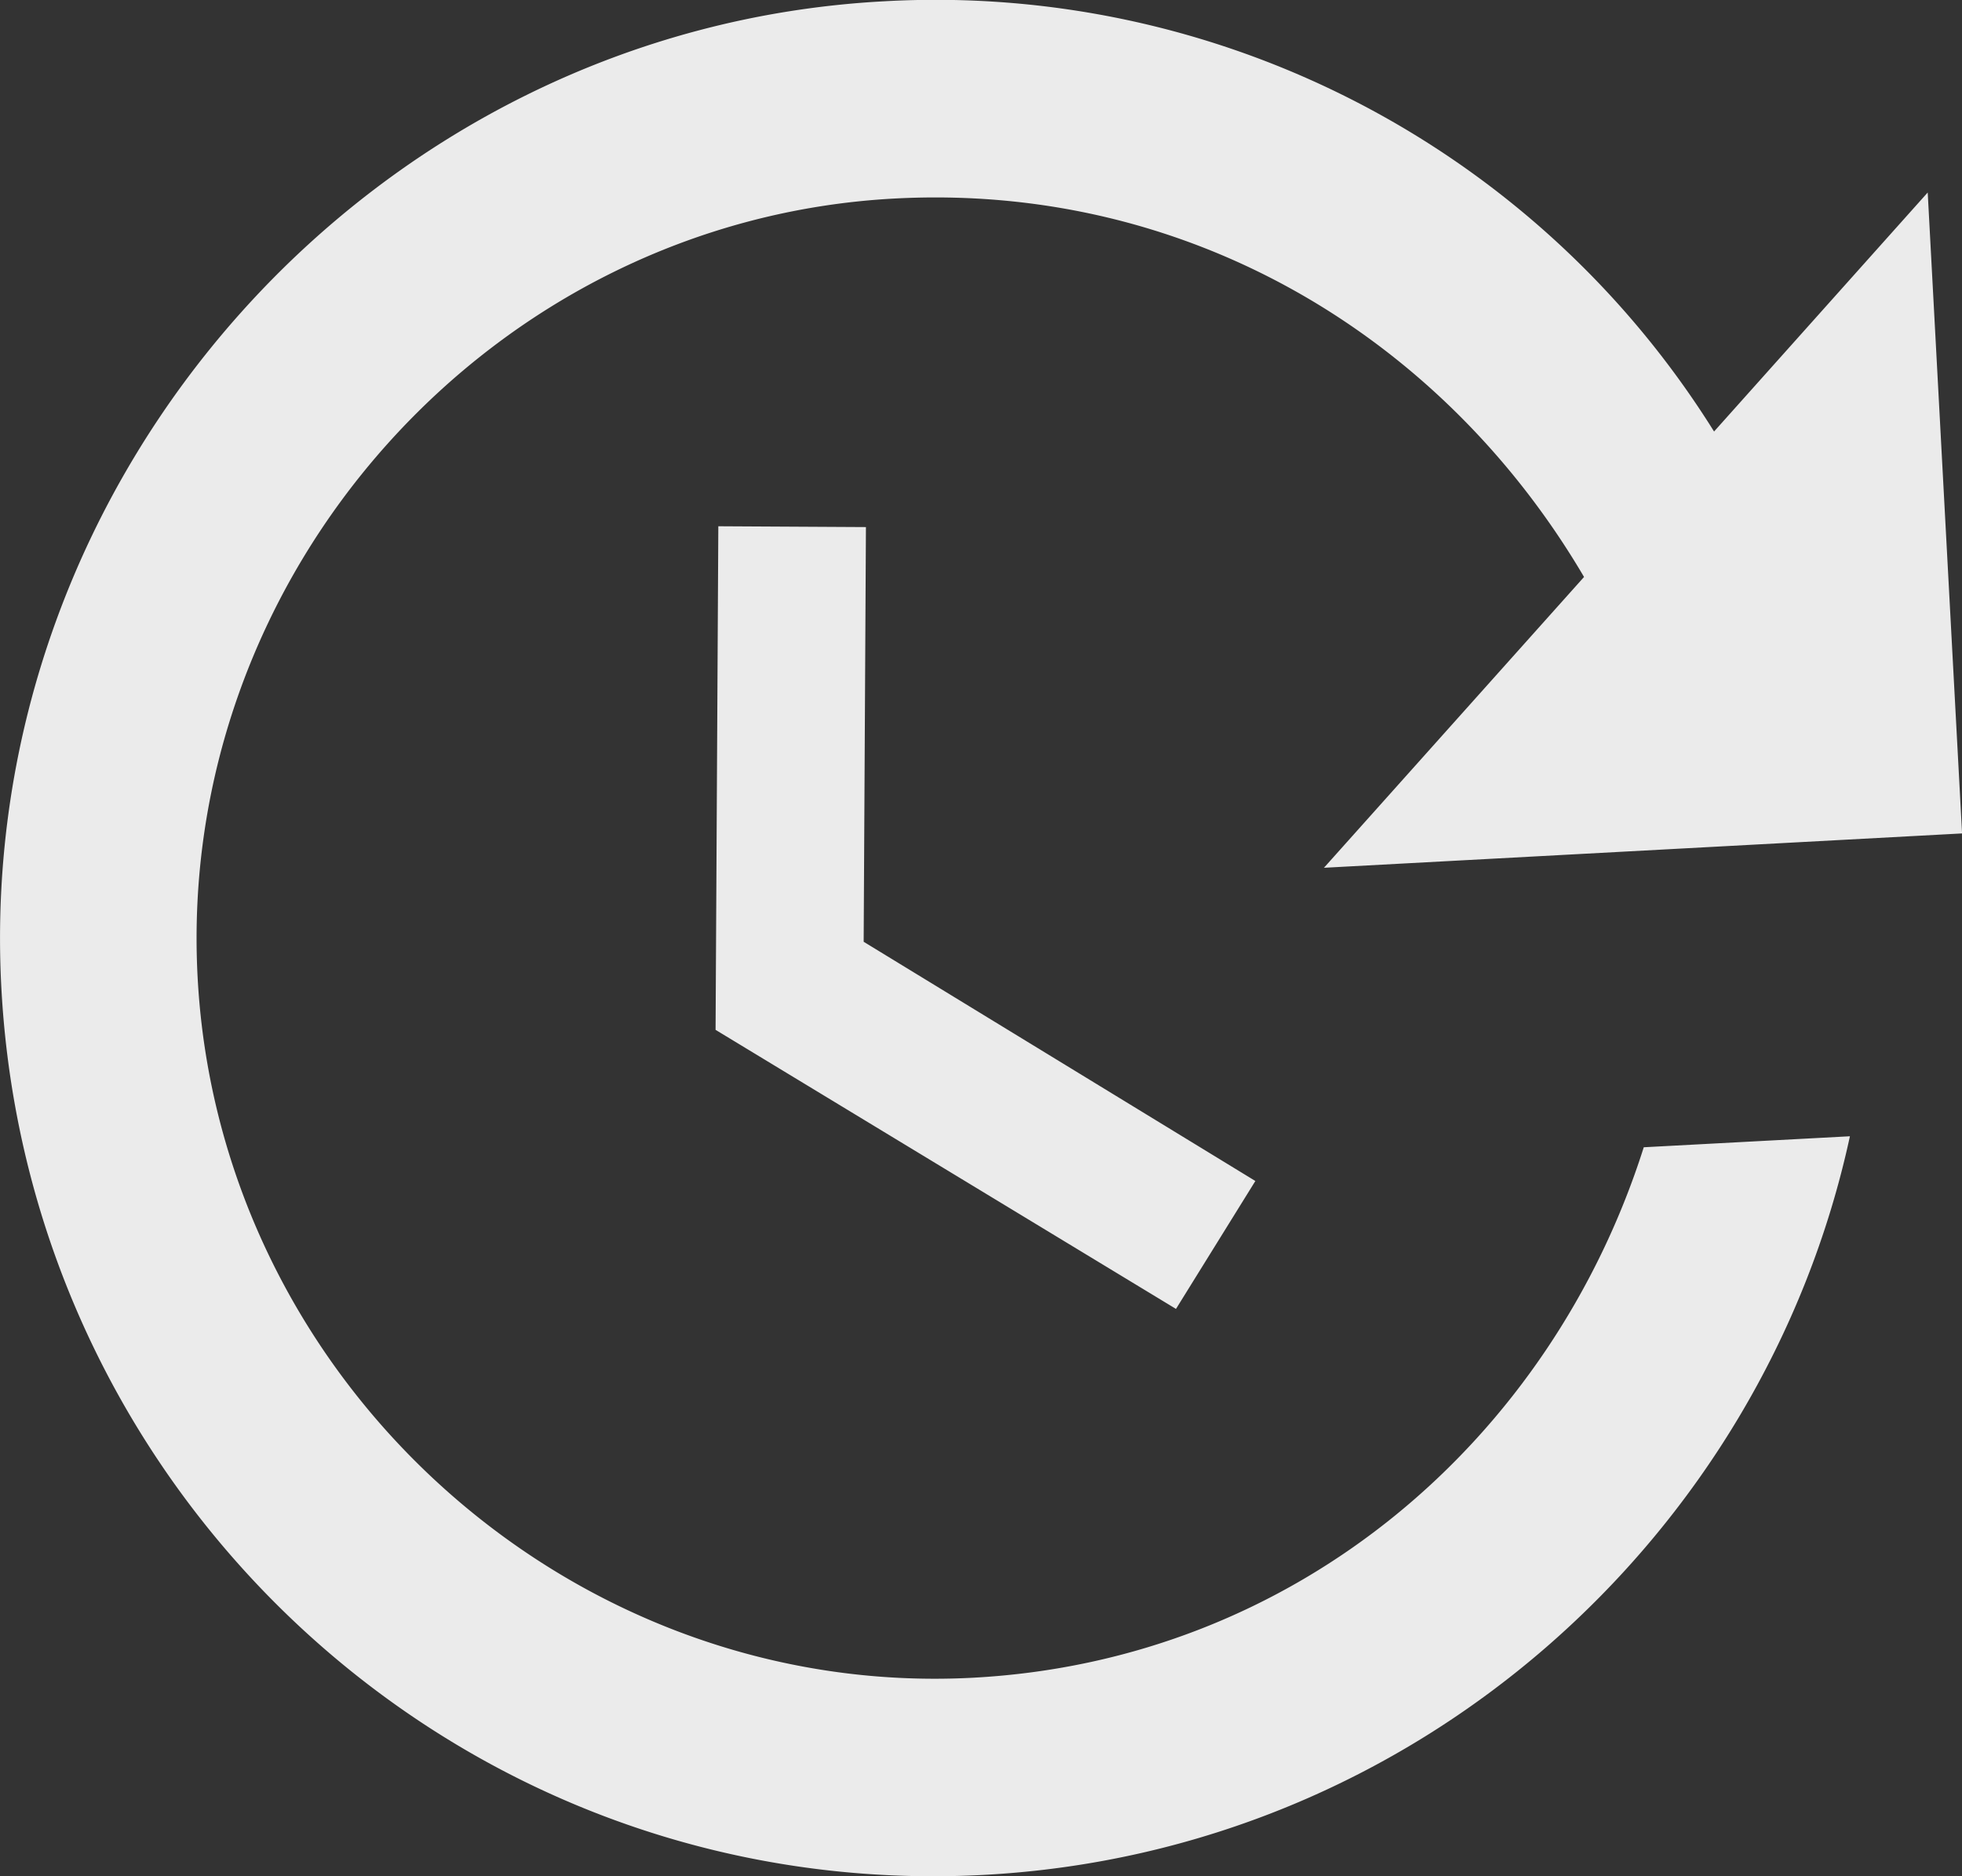
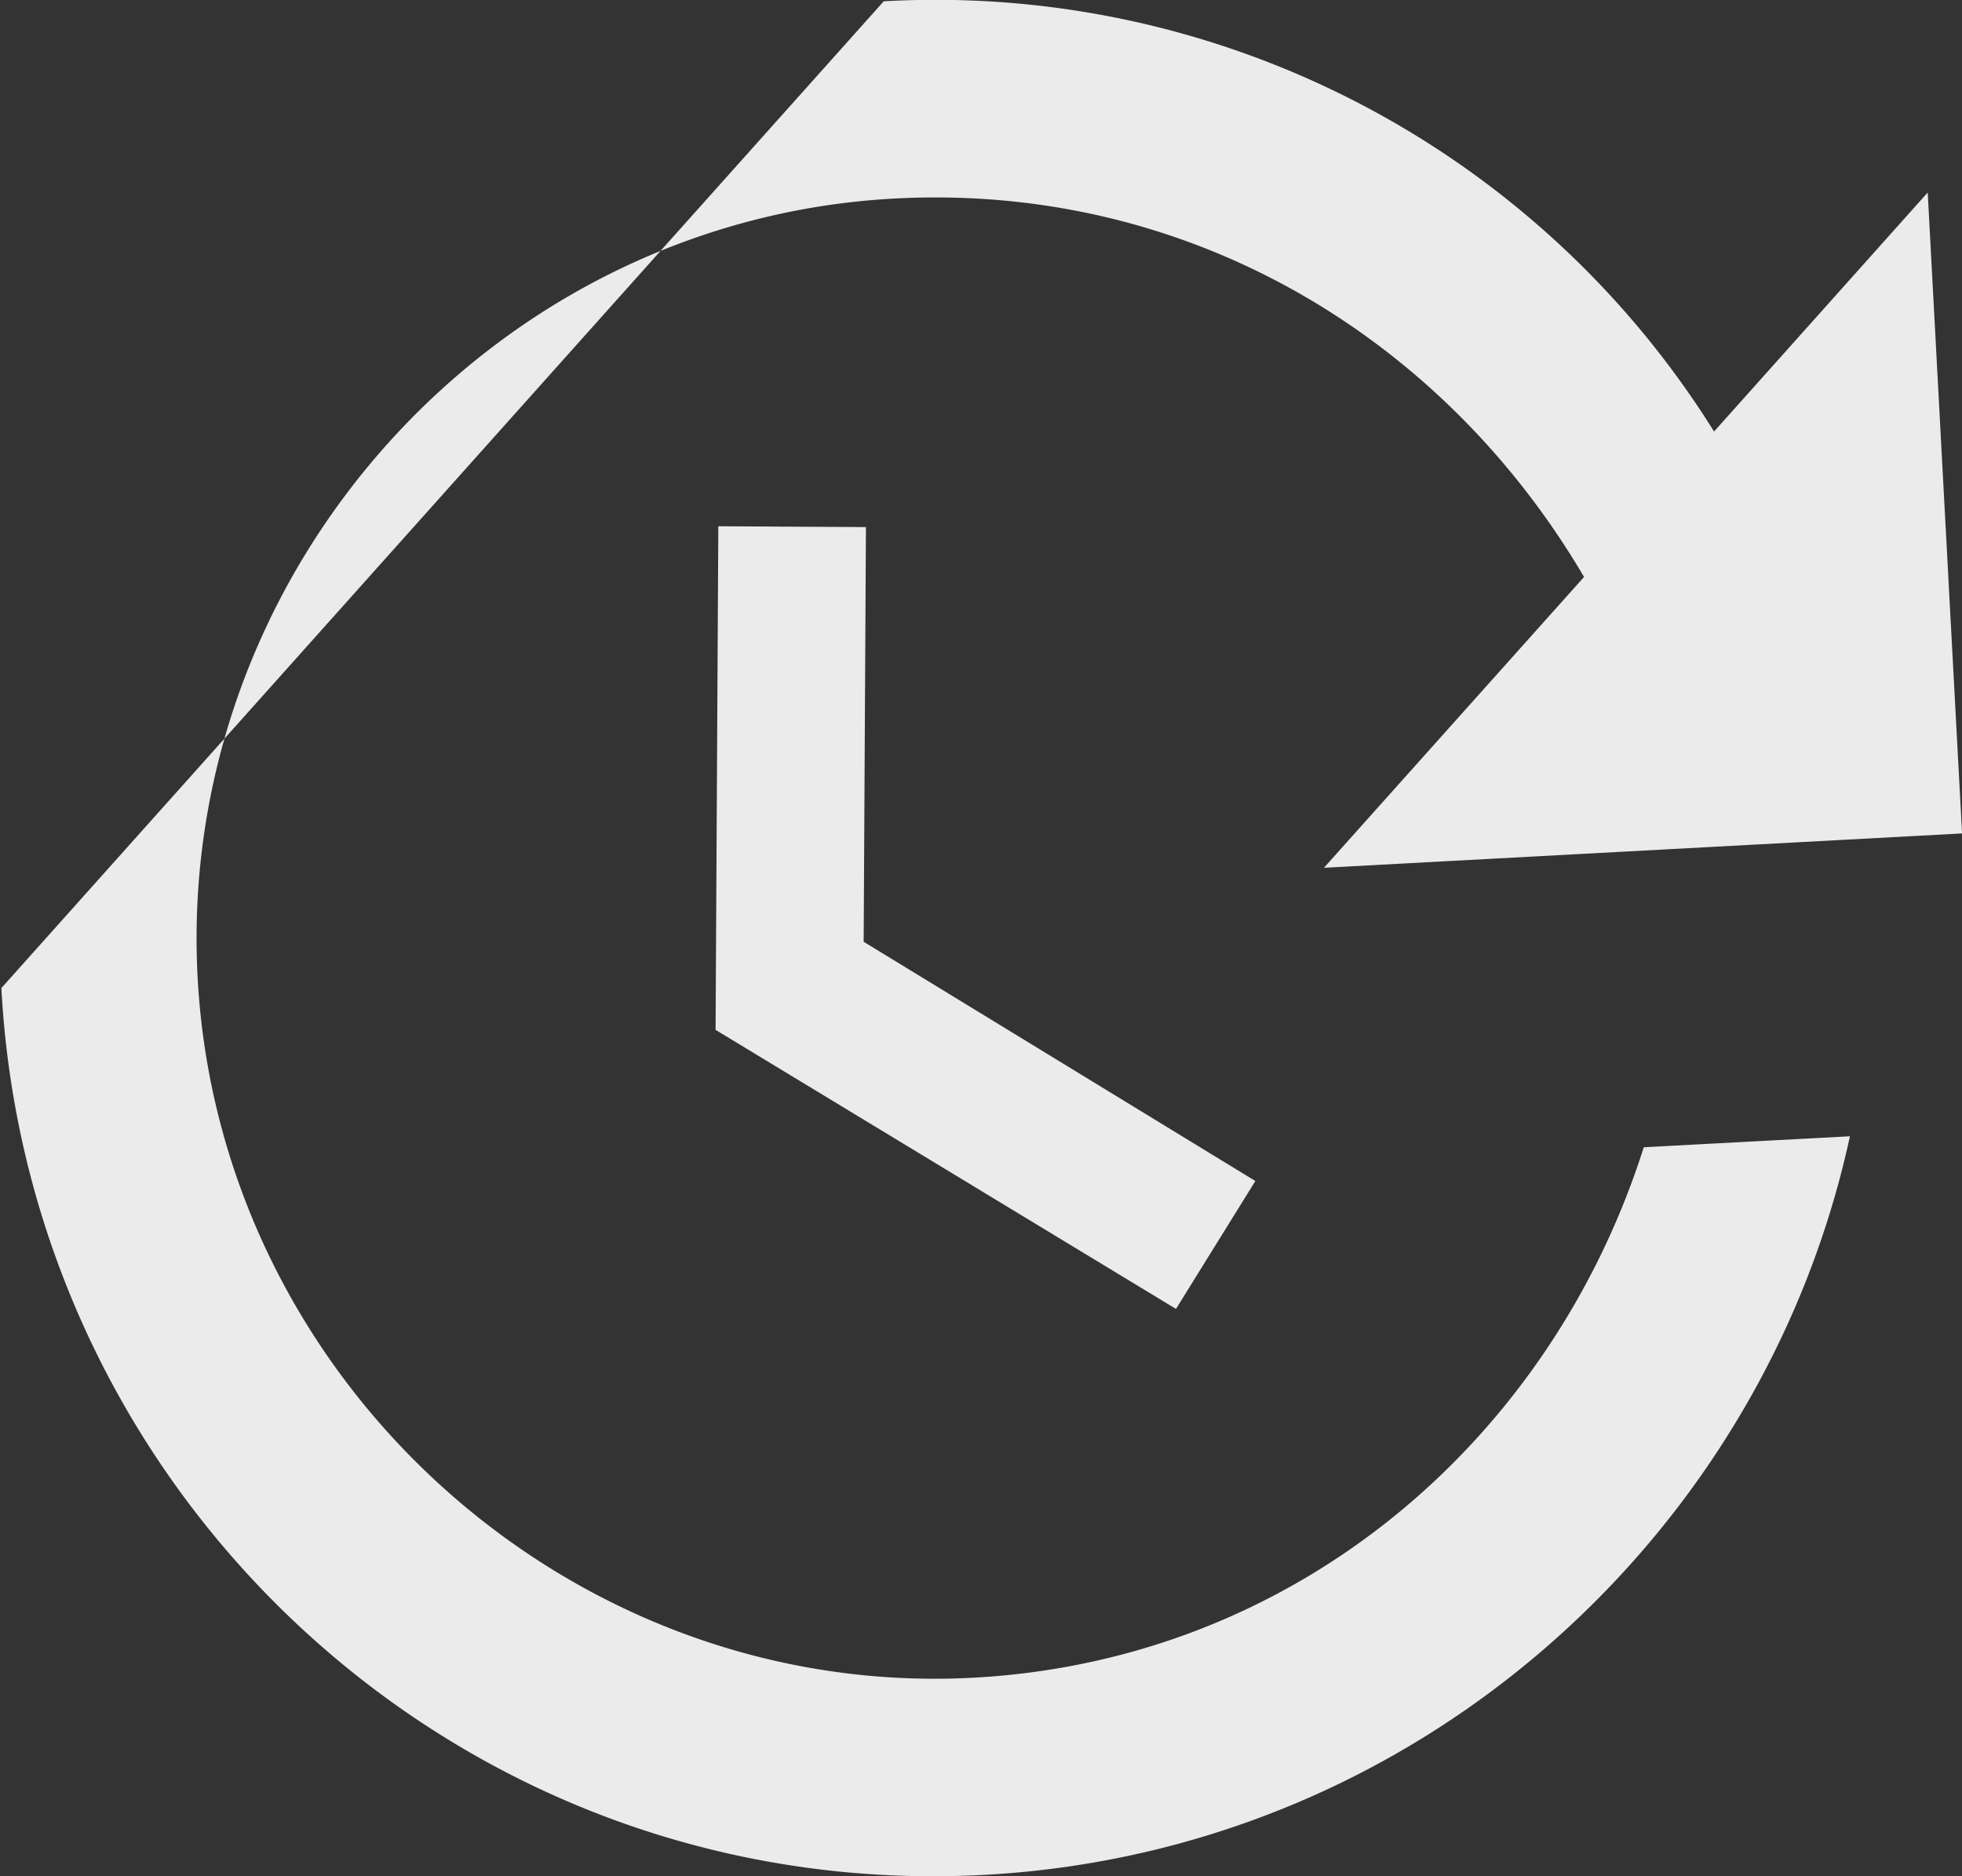
<svg xmlns="http://www.w3.org/2000/svg" id="SvgjsSvg1001" viewBox="0 0 285.51 273.1">
  <rect x="0" y="0" width="285.51" height="273.1" fill="#333333" stroke="none" />
  <defs>
    <style>.cls-1{fill:#fff;opacity:0.9;isolation:isolate;}</style>
  </defs>
  <g id="SvgjsG1008">
-     <path class="cls-1" d="M1.44,153.22c4,74.64,67.31,133.14,143,129.08,62.85-3.37,113.4-49.26,126-107.51l-30,1.6c-13.48,42.47-50.43,74.68-97.57,77.21C84.35,256.73,33.16,210.54,30,151.69S72.81,41.44,131.38,38.3c42.85-2.3,79.87,20.19,100.37,55.08L193.9,135.71l92.86-5-5-93.29L250.67,72.21A133.5,133.5,0,0,0,129.84,9.59C55.56,13.58-2.56,78.59,1.44,153.22ZM105.77,86l-.4,73.3,67,40.62,11.55-18.62-57-34.82.33-60.36Z" transform="translate(-1.24 -9.4)" />
+     <path class="cls-1" d="M1.44,153.22c4,74.64,67.31,133.14,143,129.08,62.85-3.37,113.4-49.26,126-107.51l-30,1.6c-13.48,42.47-50.43,74.68-97.57,77.21C84.35,256.73,33.16,210.54,30,151.69S72.81,41.44,131.38,38.3c42.85-2.3,79.87,20.19,100.37,55.08L193.9,135.71l92.86-5-5-93.29L250.67,72.21A133.5,133.5,0,0,0,129.84,9.59ZM105.77,86l-.4,73.3,67,40.62,11.55-18.62-57-34.82.33-60.36Z" transform="translate(-1.24 -9.4)" />
  </g>
</svg>